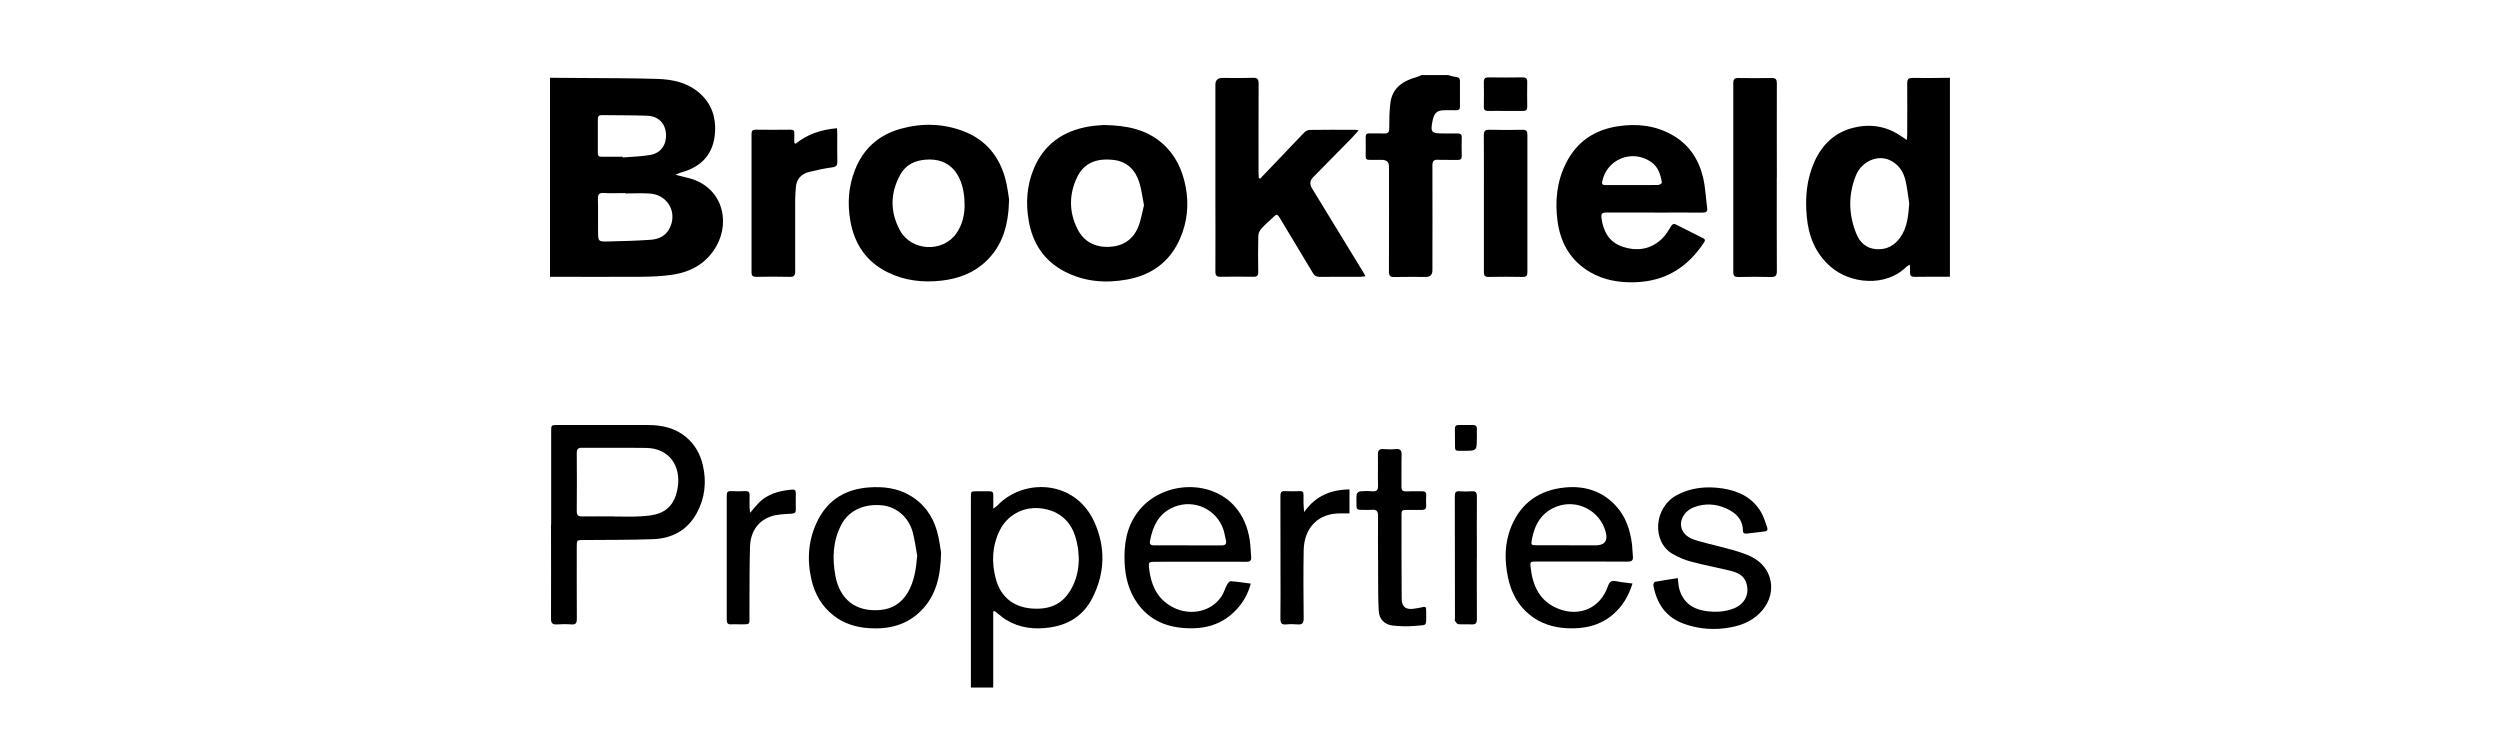
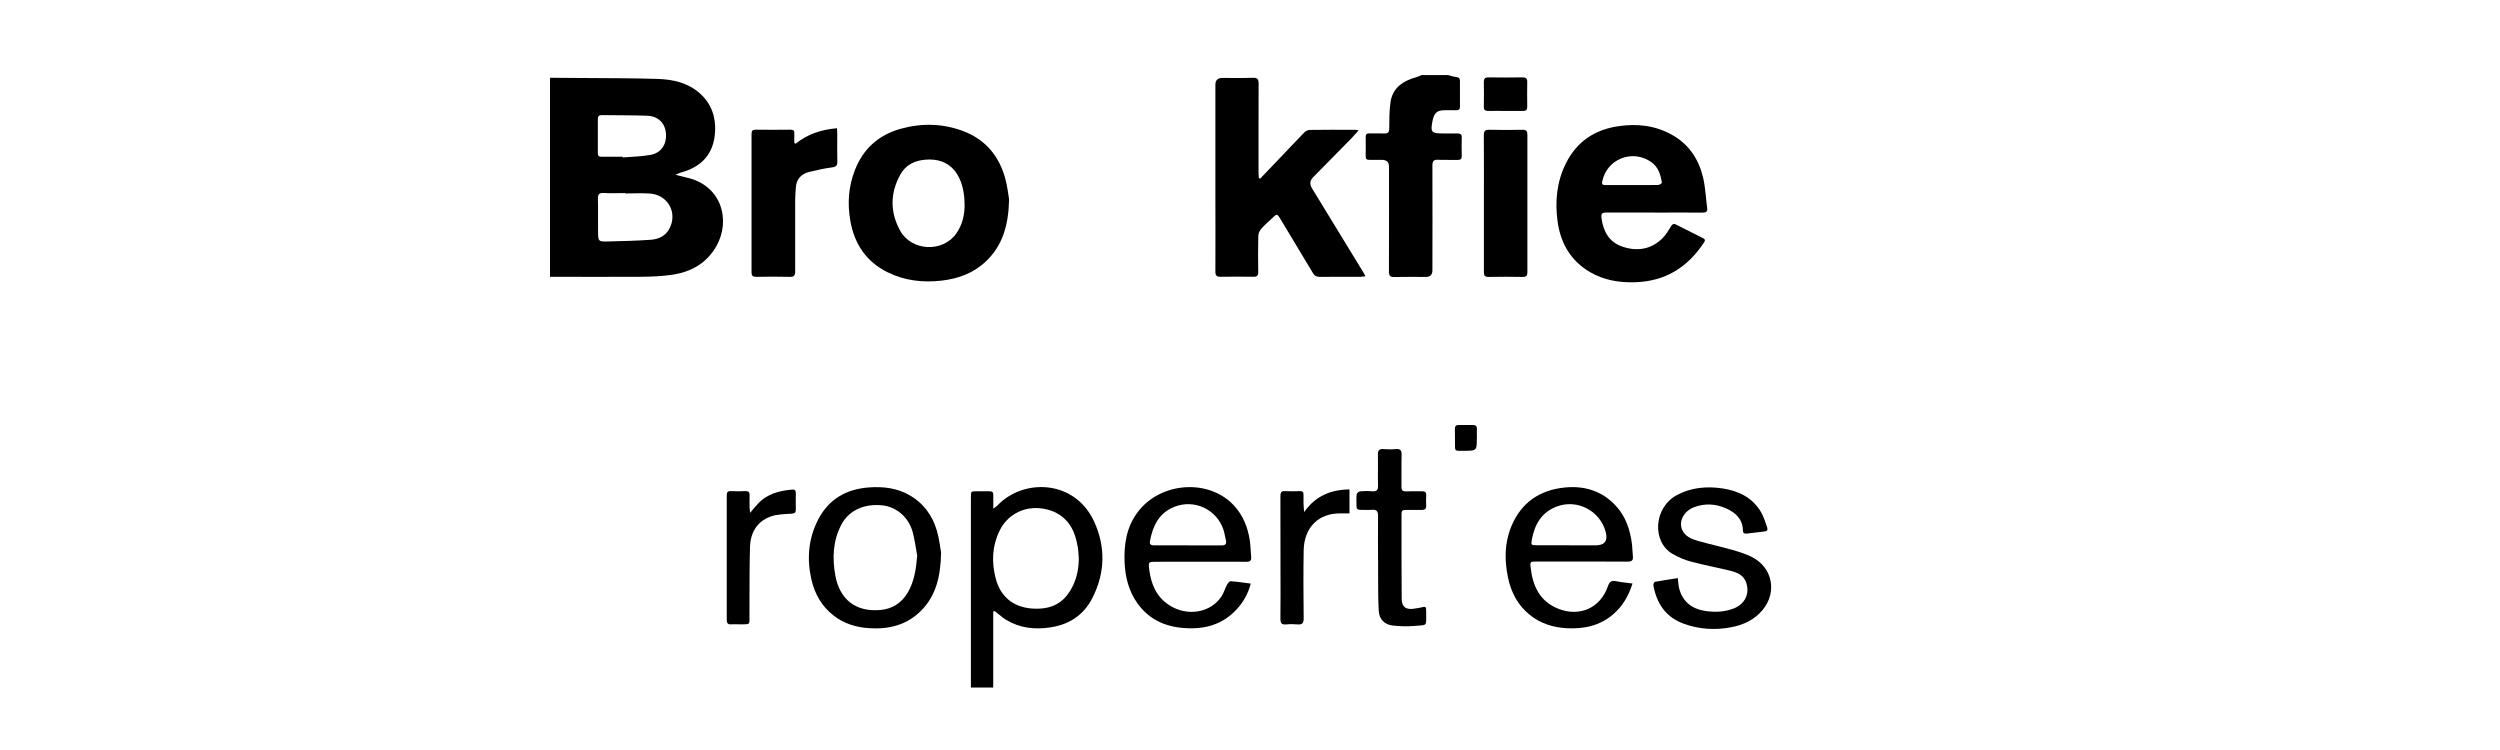
<svg xmlns="http://www.w3.org/2000/svg" width="200" height="60" viewBox="0 0 200 60" fill="none">
  <g clip-path="url(#clip0_4736_6281)">
    <path d="M44 6.222C44.896 6.222 45.792 6.235 46.688 6.241C48.667 6.259 50.646 6.247 52.619 6.315C53.838 6.352 55.015 6.611 55.973 7.456C56.913 8.289 57.28 9.357 57.205 10.572C57.099 12.3 56.141 13.349 54.479 13.8C54.361 13.83 54.255 13.892 54.044 13.985C54.405 14.077 54.666 14.145 54.934 14.207C57.728 14.818 58.493 17.631 57.298 19.711C56.527 21.056 55.301 21.747 53.807 21.976C52.961 22.105 52.102 22.136 51.243 22.142C48.829 22.161 46.414 22.142 44 22.142V6.222ZM50.024 15.466C50.024 15.466 50.024 15.453 50.024 15.447C49.451 15.447 48.879 15.472 48.306 15.441C47.914 15.416 47.821 15.564 47.833 15.928C47.858 16.78 47.833 17.631 47.846 18.483C47.846 19.322 47.852 19.341 48.692 19.316C49.818 19.291 50.951 19.26 52.077 19.18C52.687 19.137 53.241 18.878 53.546 18.304C54.23 17.033 53.446 15.589 51.996 15.484C51.343 15.435 50.677 15.478 50.018 15.478L50.024 15.466ZM49.818 12.535C49.818 12.535 49.818 12.572 49.818 12.596C50.559 12.535 51.306 12.522 52.034 12.393C52.899 12.238 53.353 11.541 53.272 10.646C53.197 9.832 52.644 9.289 51.76 9.258C50.559 9.215 49.352 9.227 48.145 9.209C47.895 9.209 47.827 9.314 47.827 9.542C47.833 10.443 47.833 11.338 47.827 12.238C47.827 12.461 47.902 12.547 48.132 12.541C48.692 12.528 49.252 12.541 49.812 12.541L49.818 12.535Z" fill="black" />
-     <path d="M156 22.136C155.054 22.136 154.108 22.136 153.162 22.148C152.907 22.148 152.795 22.068 152.808 21.809C152.82 21.618 152.795 21.426 152.783 21.167C152.64 21.26 152.552 21.297 152.49 21.365C150.866 22.969 148.022 22.728 146.429 21.321C145.228 20.26 144.687 18.903 144.544 17.348C144.4 15.817 144.525 14.318 145.172 12.899C145.794 11.541 146.802 10.579 148.296 10.214C149.69 9.875 150.978 10.11 152.154 10.936C152.26 11.011 152.372 11.085 152.546 11.202C152.559 10.986 152.577 10.844 152.577 10.708C152.577 9.363 152.59 8.018 152.577 6.679C152.577 6.346 152.658 6.228 153.013 6.235C154.009 6.253 155.004 6.235 155.994 6.222V22.136H156ZM152.739 16.274C152.64 15.645 152.577 15.009 152.428 14.392C152.254 13.688 151.855 13.115 151.158 12.8C150.194 12.368 148.931 12.911 148.476 14.028C147.848 15.577 147.879 17.156 148.508 18.705C148.788 19.396 149.298 19.871 150.094 19.933C150.922 19.995 151.563 19.649 152.03 18.983C152.596 18.174 152.664 17.243 152.739 16.286V16.274Z" fill="black" />
    <path d="M115.825 6C116.037 6.056 116.248 6.13 116.46 6.154C116.684 6.179 116.802 6.259 116.796 6.494C116.796 7.172 116.79 7.851 116.796 8.53C116.796 8.764 116.684 8.826 116.472 8.82C116.149 8.814 115.825 8.808 115.502 8.82C114.979 8.838 114.767 9.024 114.637 9.523C114.637 9.548 114.618 9.573 114.618 9.597C114.413 10.585 114.487 10.677 115.483 10.677C115.856 10.677 116.23 10.683 116.603 10.677C116.833 10.677 116.945 10.745 116.939 10.992C116.927 11.486 116.927 11.979 116.939 12.473C116.945 12.72 116.846 12.8 116.609 12.794C116.087 12.781 115.564 12.806 115.041 12.781C114.693 12.763 114.593 12.893 114.593 13.232C114.606 16.033 114.593 18.835 114.593 21.63C114.593 21.98 114.417 22.154 114.064 22.154C113.23 22.154 112.396 22.142 111.563 22.161C111.227 22.167 111.115 22.08 111.115 21.729C111.127 18.927 111.121 16.126 111.121 13.331C111.121 12.973 110.934 12.792 110.561 12.788C110.225 12.788 109.889 12.788 109.553 12.788C109.353 12.788 109.254 12.738 109.254 12.516C109.26 11.998 109.266 11.479 109.254 10.961C109.254 10.727 109.353 10.665 109.571 10.671C109.957 10.683 110.343 10.659 110.729 10.677C111.034 10.69 111.139 10.591 111.139 10.276C111.146 9.573 111.139 8.869 111.239 8.178C111.413 6.993 112.278 6.45 113.355 6.16C113.479 6.123 113.597 6.056 113.716 6.006C114.413 6.006 115.11 6.006 115.807 6.006L115.825 6Z" fill="black" />
    <path d="M77.672 55C77.672 49.934 77.672 44.862 77.672 39.796C77.672 39.302 77.672 39.302 78.151 39.302C78.487 39.302 78.823 39.308 79.159 39.302C79.383 39.296 79.471 39.388 79.464 39.604C79.458 39.931 79.464 40.258 79.464 40.697C79.645 40.555 79.732 40.505 79.8 40.431C81.916 38.228 85.992 38.395 87.523 41.709C88.463 43.745 88.413 45.837 87.386 47.848C86.695 49.206 85.532 49.971 84.013 50.193C82.775 50.378 81.587 50.248 80.491 49.588C80.249 49.44 80.037 49.249 79.813 49.076C79.732 49.014 79.651 48.953 79.57 48.885L79.458 48.922V55H77.666H77.672ZM86.303 44.646C86.278 44.349 86.272 44.053 86.222 43.763C86.173 43.461 86.098 43.159 86.005 42.869C85.575 41.542 84.536 40.758 83.099 40.653C81.792 40.555 80.578 41.233 79.987 42.418C79.359 43.683 79.309 45.004 79.676 46.343C80.062 47.756 81.082 48.57 82.545 48.681C84.132 48.798 85.165 48.243 85.837 46.849C86.166 46.164 86.303 45.423 86.303 44.652V44.646Z" fill="black" />
    <path d="M100.809 14.293C101.275 13.806 101.748 13.318 102.209 12.831C102.918 12.09 103.621 11.338 104.337 10.603C104.443 10.492 104.63 10.393 104.779 10.393C105.999 10.375 107.218 10.381 108.438 10.387C108.494 10.387 108.556 10.406 108.693 10.424C108.475 10.665 108.307 10.862 108.127 11.054C107.106 12.097 106.079 13.139 105.053 14.176C104.791 14.443 104.76 14.74 104.959 15.065C106.335 17.317 107.716 19.575 109.091 21.827C109.135 21.901 109.172 21.976 109.234 22.099C109.098 22.117 108.998 22.136 108.892 22.142C107.785 22.142 106.677 22.142 105.569 22.148C105.314 22.148 105.165 22.068 105.034 21.846C104.181 20.414 103.316 18.989 102.458 17.557C102.171 17.082 102.159 17.082 101.773 17.453C101.487 17.73 101.182 17.983 100.921 18.279C100.79 18.427 100.672 18.65 100.666 18.841C100.641 19.816 100.641 20.791 100.659 21.766C100.659 22.062 100.554 22.148 100.273 22.142C99.402 22.13 98.531 22.124 97.66 22.142C97.336 22.148 97.231 22.05 97.231 21.723C97.243 19.736 97.231 17.749 97.231 15.768C97.231 12.769 97.231 9.776 97.231 6.778C97.231 6.416 97.417 6.235 97.79 6.235C98.6 6.235 99.409 6.253 100.217 6.222C100.61 6.21 100.69 6.346 100.69 6.71C100.678 9.079 100.684 11.449 100.684 13.812C100.684 13.954 100.697 14.102 100.703 14.244C100.734 14.256 100.765 14.268 100.796 14.287L100.809 14.293Z" fill="black" />
    <path d="M132.328 17.002C131.059 17.002 129.789 17.008 128.52 17.002C128.208 17.002 128.072 17.064 128.115 17.415C128.252 18.501 128.719 19.371 129.802 19.735C130.978 20.13 132.098 19.958 133.006 19.051C133.28 18.779 133.486 18.421 133.691 18.088C133.803 17.909 133.909 17.878 134.083 17.965C134.805 18.329 135.52 18.693 136.242 19.051C136.429 19.143 136.423 19.242 136.317 19.402C135.016 21.383 133.224 22.512 130.791 22.58C129.522 22.617 128.314 22.413 127.207 21.772C125.645 20.858 124.842 19.439 124.605 17.712C124.388 16.113 124.537 14.534 125.277 13.059C126.142 11.337 127.555 10.381 129.459 10.097C130.965 9.875 132.409 10.029 133.753 10.782C135.103 11.535 135.894 12.726 136.242 14.182C136.435 14.978 136.46 15.811 136.572 16.626C136.616 16.928 136.497 17.014 136.205 17.008C134.911 16.996 133.616 17.008 132.322 17.008L132.328 17.002ZM130.561 14.805C131.258 14.805 131.955 14.811 132.645 14.799C132.751 14.799 132.957 14.663 132.95 14.614C132.851 13.96 132.658 13.337 132.06 12.936C130.542 11.918 128.526 12.744 128.177 14.528C128.121 14.811 128.289 14.805 128.476 14.805C129.173 14.805 129.87 14.805 130.561 14.805Z" fill="black" />
-     <path d="M88.314 9.999C90.156 10.036 91.705 10.35 92.981 11.467C94.032 12.386 94.586 13.571 94.848 14.916C95.128 16.366 94.985 17.767 94.394 19.112C93.585 20.951 92.122 22.012 90.156 22.364C88.444 22.673 86.758 22.543 85.184 21.729C83.51 20.859 82.595 19.446 82.29 17.619C82.053 16.218 82.147 14.842 82.694 13.516C83.51 11.535 85.053 10.467 87.138 10.116C87.592 10.042 88.052 10.023 88.308 9.999H88.314ZM91.519 16.422C91.388 15.756 91.319 15.151 91.139 14.583C90.828 13.59 90.149 12.911 89.079 12.794C87.629 12.633 86.683 13.09 86.154 14.207C85.513 15.57 85.52 16.965 86.192 18.31C86.696 19.322 87.579 19.791 88.718 19.748C89.813 19.705 90.629 19.186 91.046 18.181C91.282 17.613 91.375 16.983 91.519 16.416V16.422Z" fill="black" />
    <path d="M80.728 15.953C80.679 18.045 80.2 19.668 78.843 20.939C77.853 21.864 76.653 22.296 75.321 22.451C73.815 22.623 72.365 22.451 71.002 21.778C69.297 20.933 68.351 19.514 68.028 17.675C67.785 16.293 67.872 14.929 68.395 13.602C69.061 11.893 70.299 10.788 72.06 10.301C73.753 9.832 75.458 9.869 77.113 10.511C78.874 11.196 79.938 12.51 80.424 14.293C80.598 14.929 80.666 15.595 80.728 15.953ZM77.163 16.317C77.156 16.132 77.156 15.947 77.138 15.762C76.957 13.948 76.011 12.602 74.02 12.775C73.155 12.849 72.452 13.201 72.029 13.96C71.207 15.441 71.195 16.965 72.004 18.44C72.919 20.112 75.433 20.223 76.516 18.662C77.001 17.959 77.181 17.156 77.169 16.311L77.163 16.317Z" fill="black" />
-     <path d="M44.093 41.98C44.093 39.487 44.093 37.001 44.093 34.508C44.093 34.014 44.106 34.002 44.591 34.002C47.006 34.002 49.414 33.996 51.829 34.002C52.943 34.002 53.994 34.224 54.884 34.964C55.6 35.563 56.023 36.334 56.228 37.217C56.533 38.543 56.402 39.839 55.737 41.055C54.984 42.431 53.758 43.079 52.233 43.134C50.385 43.202 48.53 43.184 46.676 43.202C46.141 43.202 46.141 43.202 46.141 43.739C46.141 45.664 46.135 47.583 46.147 49.508C46.147 49.835 46.072 49.983 45.712 49.953C45.326 49.922 44.94 49.928 44.554 49.953C44.193 49.977 44.081 49.842 44.081 49.49C44.093 46.984 44.081 44.486 44.081 41.98H44.093ZM49.153 41.32C49.837 41.32 50.522 41.351 51.206 41.308C51.723 41.277 52.264 41.24 52.737 41.061C53.677 40.709 54.081 39.913 54.224 38.963C54.48 37.254 53.521 35.859 51.692 35.834C49.974 35.81 48.257 35.834 46.545 35.822C46.234 35.822 46.141 35.939 46.141 36.242C46.153 37.797 46.153 39.352 46.141 40.9C46.141 41.234 46.265 41.32 46.583 41.314C47.441 41.301 48.3 41.314 49.159 41.314L49.153 41.32Z" fill="black" />
-     <path d="M142.142 14.213C142.142 16.706 142.135 19.192 142.148 21.685C142.148 22.068 142.036 22.167 141.663 22.16C140.804 22.136 139.945 22.142 139.086 22.16C138.794 22.16 138.663 22.099 138.663 21.772C138.669 16.73 138.669 11.689 138.663 6.642C138.663 6.327 138.775 6.234 139.08 6.241C139.964 6.253 140.847 6.259 141.731 6.241C142.073 6.234 142.148 6.364 142.148 6.672C142.135 9.19 142.148 11.701 142.148 14.219L142.142 14.213Z" fill="black" />
    <path d="M130.599 46.682C130.288 47.675 129.809 48.496 129.062 49.138C127.985 50.07 126.691 50.335 125.309 50.255C124.233 50.193 123.237 49.878 122.385 49.193C121.426 48.422 120.891 47.392 120.642 46.213C120.35 44.825 120.356 43.436 120.91 42.103C121.688 40.221 123.156 39.203 125.185 39C126.753 38.845 128.141 39.265 129.242 40.437C130.07 41.314 130.412 42.394 130.562 43.553C130.599 43.868 130.593 44.195 130.63 44.51C130.667 44.837 130.537 44.929 130.213 44.929C127.786 44.917 125.359 44.923 122.932 44.923C122.416 44.923 122.391 44.923 122.453 45.429C122.627 46.879 123.175 48.101 124.65 48.694C126.349 49.379 128.023 48.644 128.62 46.929C128.751 46.565 128.888 46.404 129.298 46.497C129.709 46.589 130.132 46.614 130.618 46.682H130.599ZM125.54 43.628C126.237 43.628 126.934 43.628 127.631 43.628C128.369 43.628 128.645 43.272 128.458 42.56C128.004 40.857 126.181 39.901 124.532 40.524C123.312 40.987 122.764 41.974 122.546 43.177C122.472 43.59 122.497 43.621 122.932 43.621C123.803 43.621 124.675 43.621 125.546 43.621L125.54 43.628Z" fill="black" />
    <path d="M100.062 46.682C99.85 47.49 99.483 48.145 98.96 48.718C97.797 50.002 96.309 50.378 94.642 50.236C93.123 50.113 91.873 49.502 90.983 48.249C90.298 47.281 90.024 46.182 89.968 45.016C89.906 43.56 90.111 42.165 91.026 40.956C92.862 38.531 96.745 38.278 98.736 40.462C99.452 41.246 99.825 42.19 99.981 43.221C100.049 43.659 100.049 44.103 100.093 44.547C100.124 44.856 99.993 44.948 99.688 44.942C97.274 44.93 94.866 44.942 92.451 44.942C91.885 44.942 91.866 44.961 91.935 45.534C92.078 46.707 92.495 47.737 93.534 48.41C94.959 49.342 96.832 49.039 97.71 47.725C97.903 47.435 98.002 47.077 98.17 46.762C98.226 46.651 98.363 46.491 98.45 46.497C98.979 46.534 99.502 46.614 100.068 46.688L100.062 46.682ZM95.021 43.634C95.917 43.634 96.814 43.634 97.71 43.634C98.021 43.634 98.151 43.529 98.07 43.208C98.002 42.937 97.965 42.653 97.878 42.381C97.336 40.746 95.544 39.907 93.939 40.549C92.713 41.042 92.221 42.079 91.997 43.288C91.947 43.554 92.09 43.634 92.339 43.628C93.235 43.622 94.131 43.628 95.028 43.628L95.021 43.634Z" fill="black" />
    <path d="M63.645 11.504C64.603 10.72 65.711 10.369 66.956 10.258C66.968 10.406 66.981 10.511 66.981 10.622C66.981 11.387 66.968 12.152 66.987 12.917C66.993 13.219 66.912 13.343 66.589 13.386C65.966 13.472 65.344 13.602 64.728 13.756C64.062 13.923 63.695 14.361 63.664 15.052C63.651 15.348 63.614 15.644 63.614 15.934C63.614 17.86 63.608 19.785 63.614 21.704C63.614 22.037 63.527 22.16 63.172 22.148C62.289 22.123 61.405 22.13 60.521 22.148C60.241 22.148 60.123 22.086 60.123 21.784C60.129 18.094 60.129 14.41 60.123 10.72C60.123 10.461 60.204 10.375 60.465 10.375C61.386 10.387 62.307 10.387 63.228 10.375C63.477 10.375 63.564 10.461 63.546 10.702C63.533 10.943 63.546 11.189 63.546 11.43L63.639 11.498L63.645 11.504Z" fill="black" />
    <path d="M75.288 44.22C75.245 46.176 74.865 47.663 73.689 48.854C72.544 50.008 71.1 50.359 69.526 50.255C68.493 50.187 67.528 49.897 66.695 49.249C65.73 48.502 65.17 47.502 64.909 46.342C64.535 44.695 64.672 43.078 65.456 41.56C66.302 39.931 67.697 39.123 69.526 38.993C70.652 38.913 71.735 39.036 72.731 39.598C73.882 40.246 74.604 41.246 74.959 42.486C75.151 43.152 75.22 43.856 75.288 44.214V44.22ZM73.372 44.43C73.254 43.806 73.179 43.165 73.011 42.554C72.681 41.357 71.698 40.536 70.559 40.425C69.097 40.283 67.889 40.844 67.292 42.005C66.632 43.282 66.576 44.639 66.825 46.034C67.174 47.965 68.474 48.977 70.435 48.798C71.412 48.712 72.133 48.224 72.625 47.398C73.16 46.484 73.285 45.479 73.378 44.43H73.372Z" fill="black" />
    <path d="M134.225 46.238C134.263 46.559 134.269 46.818 134.331 47.065C134.605 48.132 135.339 48.706 136.403 48.873C137.187 48.996 137.965 48.965 138.718 48.669C139.589 48.323 139.994 47.503 139.701 46.627C139.502 46.01 138.967 45.787 138.395 45.652C137.355 45.399 136.304 45.201 135.277 44.93C134.767 44.794 134.269 44.578 133.808 44.313C132.128 43.338 132.296 40.604 134.144 39.611C135.302 38.987 136.54 38.889 137.803 39.074C139.073 39.265 140.187 39.796 140.871 40.95C141.095 41.326 141.22 41.764 141.369 42.178C141.431 42.344 141.407 42.492 141.17 42.517C140.703 42.566 140.23 42.628 139.764 42.684C139.583 42.702 139.44 42.684 139.434 42.449C139.421 41.536 138.855 41.011 138.09 40.672C137.262 40.302 136.403 40.252 135.551 40.567C134.723 40.869 134.275 41.684 134.568 42.375C134.798 42.912 135.314 43.122 135.831 43.27C136.733 43.529 137.66 43.726 138.569 43.986C139.104 44.14 139.645 44.306 140.137 44.553C141.805 45.386 142.197 47.373 141.002 48.805C140.361 49.576 139.509 49.977 138.55 50.168C137.256 50.428 135.98 50.353 134.729 49.909C133.273 49.391 132.533 48.292 132.271 46.83C132.253 46.744 132.334 46.559 132.396 46.546C132.993 46.435 133.591 46.349 134.219 46.25L134.225 46.238Z" fill="black" />
    <path d="M118.712 16.256C118.712 14.441 118.719 12.627 118.706 10.819C118.706 10.474 118.812 10.375 119.154 10.381C120.038 10.406 120.921 10.4 121.805 10.381C122.104 10.381 122.191 10.486 122.191 10.77C122.185 14.435 122.191 18.094 122.191 21.759C122.191 22.031 122.129 22.161 121.818 22.154C120.909 22.136 120 22.136 119.092 22.154C118.787 22.154 118.712 22.05 118.712 21.766C118.718 19.927 118.712 18.088 118.712 16.256Z" fill="black" />
    <path d="M110.243 44.837C110.243 43.64 110.231 42.443 110.243 41.252C110.243 40.9 110.131 40.758 109.77 40.783C109.459 40.808 109.148 40.783 108.837 40.789C108.619 40.789 108.513 40.703 108.519 40.481C108.519 40.172 108.501 39.864 108.532 39.555C108.544 39.463 108.693 39.321 108.793 39.308C109.11 39.278 109.44 39.271 109.764 39.302C110.156 39.339 110.255 39.179 110.243 38.815C110.218 38 110.249 37.186 110.231 36.377C110.218 36.013 110.355 35.896 110.703 35.927C111.015 35.952 111.326 35.958 111.637 35.927C112.01 35.89 112.141 36.007 112.129 36.396C112.104 37.247 112.129 38.099 112.116 38.944C112.116 39.21 112.191 39.321 112.477 39.308C112.9 39.29 113.323 39.308 113.746 39.302C113.995 39.296 114.114 39.37 114.095 39.635C114.076 39.907 114.083 40.178 114.095 40.45C114.107 40.715 113.983 40.795 113.74 40.795C113.305 40.789 112.869 40.795 112.433 40.795C112.209 40.795 112.122 40.876 112.122 41.098C112.122 43.356 112.116 45.608 112.135 47.867C112.135 48.583 112.496 48.817 113.211 48.681C113.348 48.657 113.485 48.644 113.616 48.613C114.095 48.496 114.095 48.49 114.095 48.996C114.089 50.156 114.232 49.977 113.137 50.076C112.577 50.125 111.998 50.107 111.432 50.045C110.759 49.971 110.336 49.539 110.299 48.873C110.249 48.003 110.255 47.126 110.249 46.25C110.249 45.781 110.249 45.312 110.249 44.843L110.243 44.837Z" fill="black" />
    <path d="M59.999 41.036C60.248 40.746 60.435 40.518 60.628 40.308C61.362 39.506 62.339 39.259 63.378 39.166C63.596 39.148 63.665 39.247 63.665 39.45C63.665 39.882 63.652 40.314 63.665 40.746C63.671 41.018 63.578 41.079 63.297 41.098C62.731 41.129 62.14 41.141 61.623 41.332C60.528 41.74 60.03 42.653 59.999 43.764C59.95 45.547 59.968 47.336 59.956 49.126C59.95 50.039 60.086 49.94 59.116 49.946C58.916 49.946 58.717 49.928 58.518 49.946C58.213 49.977 58.139 49.835 58.139 49.558C58.145 46.25 58.139 42.949 58.139 39.642C58.139 39.395 58.201 39.278 58.475 39.29C58.861 39.308 59.246 39.308 59.632 39.29C59.9 39.278 59.981 39.395 59.968 39.642C59.956 39.962 59.962 40.283 59.968 40.604C59.968 40.715 59.993 40.833 60.012 41.03L59.999 41.036Z" fill="black" />
    <path d="M107.959 39.166V41.073C107.729 41.073 107.523 41.073 107.318 41.073C105.488 41.017 104.325 42.196 104.294 44.035C104.262 45.849 104.275 47.663 104.294 49.477C104.294 49.86 104.175 49.983 103.802 49.952C103.503 49.928 103.205 49.922 102.906 49.952C102.508 49.996 102.427 49.829 102.433 49.465C102.452 48.169 102.439 46.873 102.439 45.578C102.439 43.615 102.439 41.653 102.433 39.691C102.433 39.395 102.501 39.265 102.825 39.29C103.211 39.315 103.597 39.302 103.982 39.29C104.206 39.284 104.294 39.364 104.281 39.586C104.269 40.036 104.281 40.487 104.331 40.968C105.208 39.703 106.428 39.173 107.953 39.154L107.959 39.166Z" fill="black" />
-     <path d="M118.146 44.597C118.146 46.238 118.14 47.873 118.152 49.515C118.152 49.854 118.046 49.977 117.704 49.953C117.356 49.928 117.007 49.965 116.665 49.934C116.565 49.928 116.466 49.78 116.403 49.675C116.366 49.613 116.397 49.508 116.397 49.422C116.397 46.182 116.397 42.943 116.385 39.703C116.385 39.407 116.447 39.272 116.771 39.302C117.094 39.327 117.418 39.327 117.741 39.302C118.084 39.272 118.152 39.413 118.152 39.728C118.14 41.357 118.146 42.98 118.152 44.609L118.146 44.597Z" fill="black" />
    <path d="M120.43 8.875C119.982 8.875 119.534 8.863 119.086 8.875C118.818 8.882 118.7 8.807 118.706 8.524C118.719 7.87 118.719 7.215 118.706 6.561C118.706 6.296 118.8 6.185 119.073 6.191C119.982 6.204 120.891 6.204 121.799 6.191C122.067 6.191 122.185 6.271 122.179 6.549C122.166 7.215 122.172 7.882 122.179 8.548C122.179 8.789 122.079 8.882 121.843 8.875C121.37 8.869 120.897 8.875 120.424 8.875H120.43Z" fill="black" />
    <path d="M118.146 35.044C118.146 36.063 118.146 36.063 117.113 36.063C116.342 36.063 116.398 36.155 116.398 35.347C116.398 35.001 116.398 34.656 116.392 34.316C116.392 34.1 116.472 33.996 116.697 34.002C117.082 34.008 117.468 34.008 117.848 34.002C118.072 34.002 118.159 34.094 118.153 34.31C118.14 34.557 118.153 34.804 118.153 35.044H118.146Z" fill="black" />
  </g>
  <defs>
    <clipPath id="clip0_4736_6281">
      <rect width="200" height="60" fill="white" />
    </clipPath>
  </defs>
</svg>